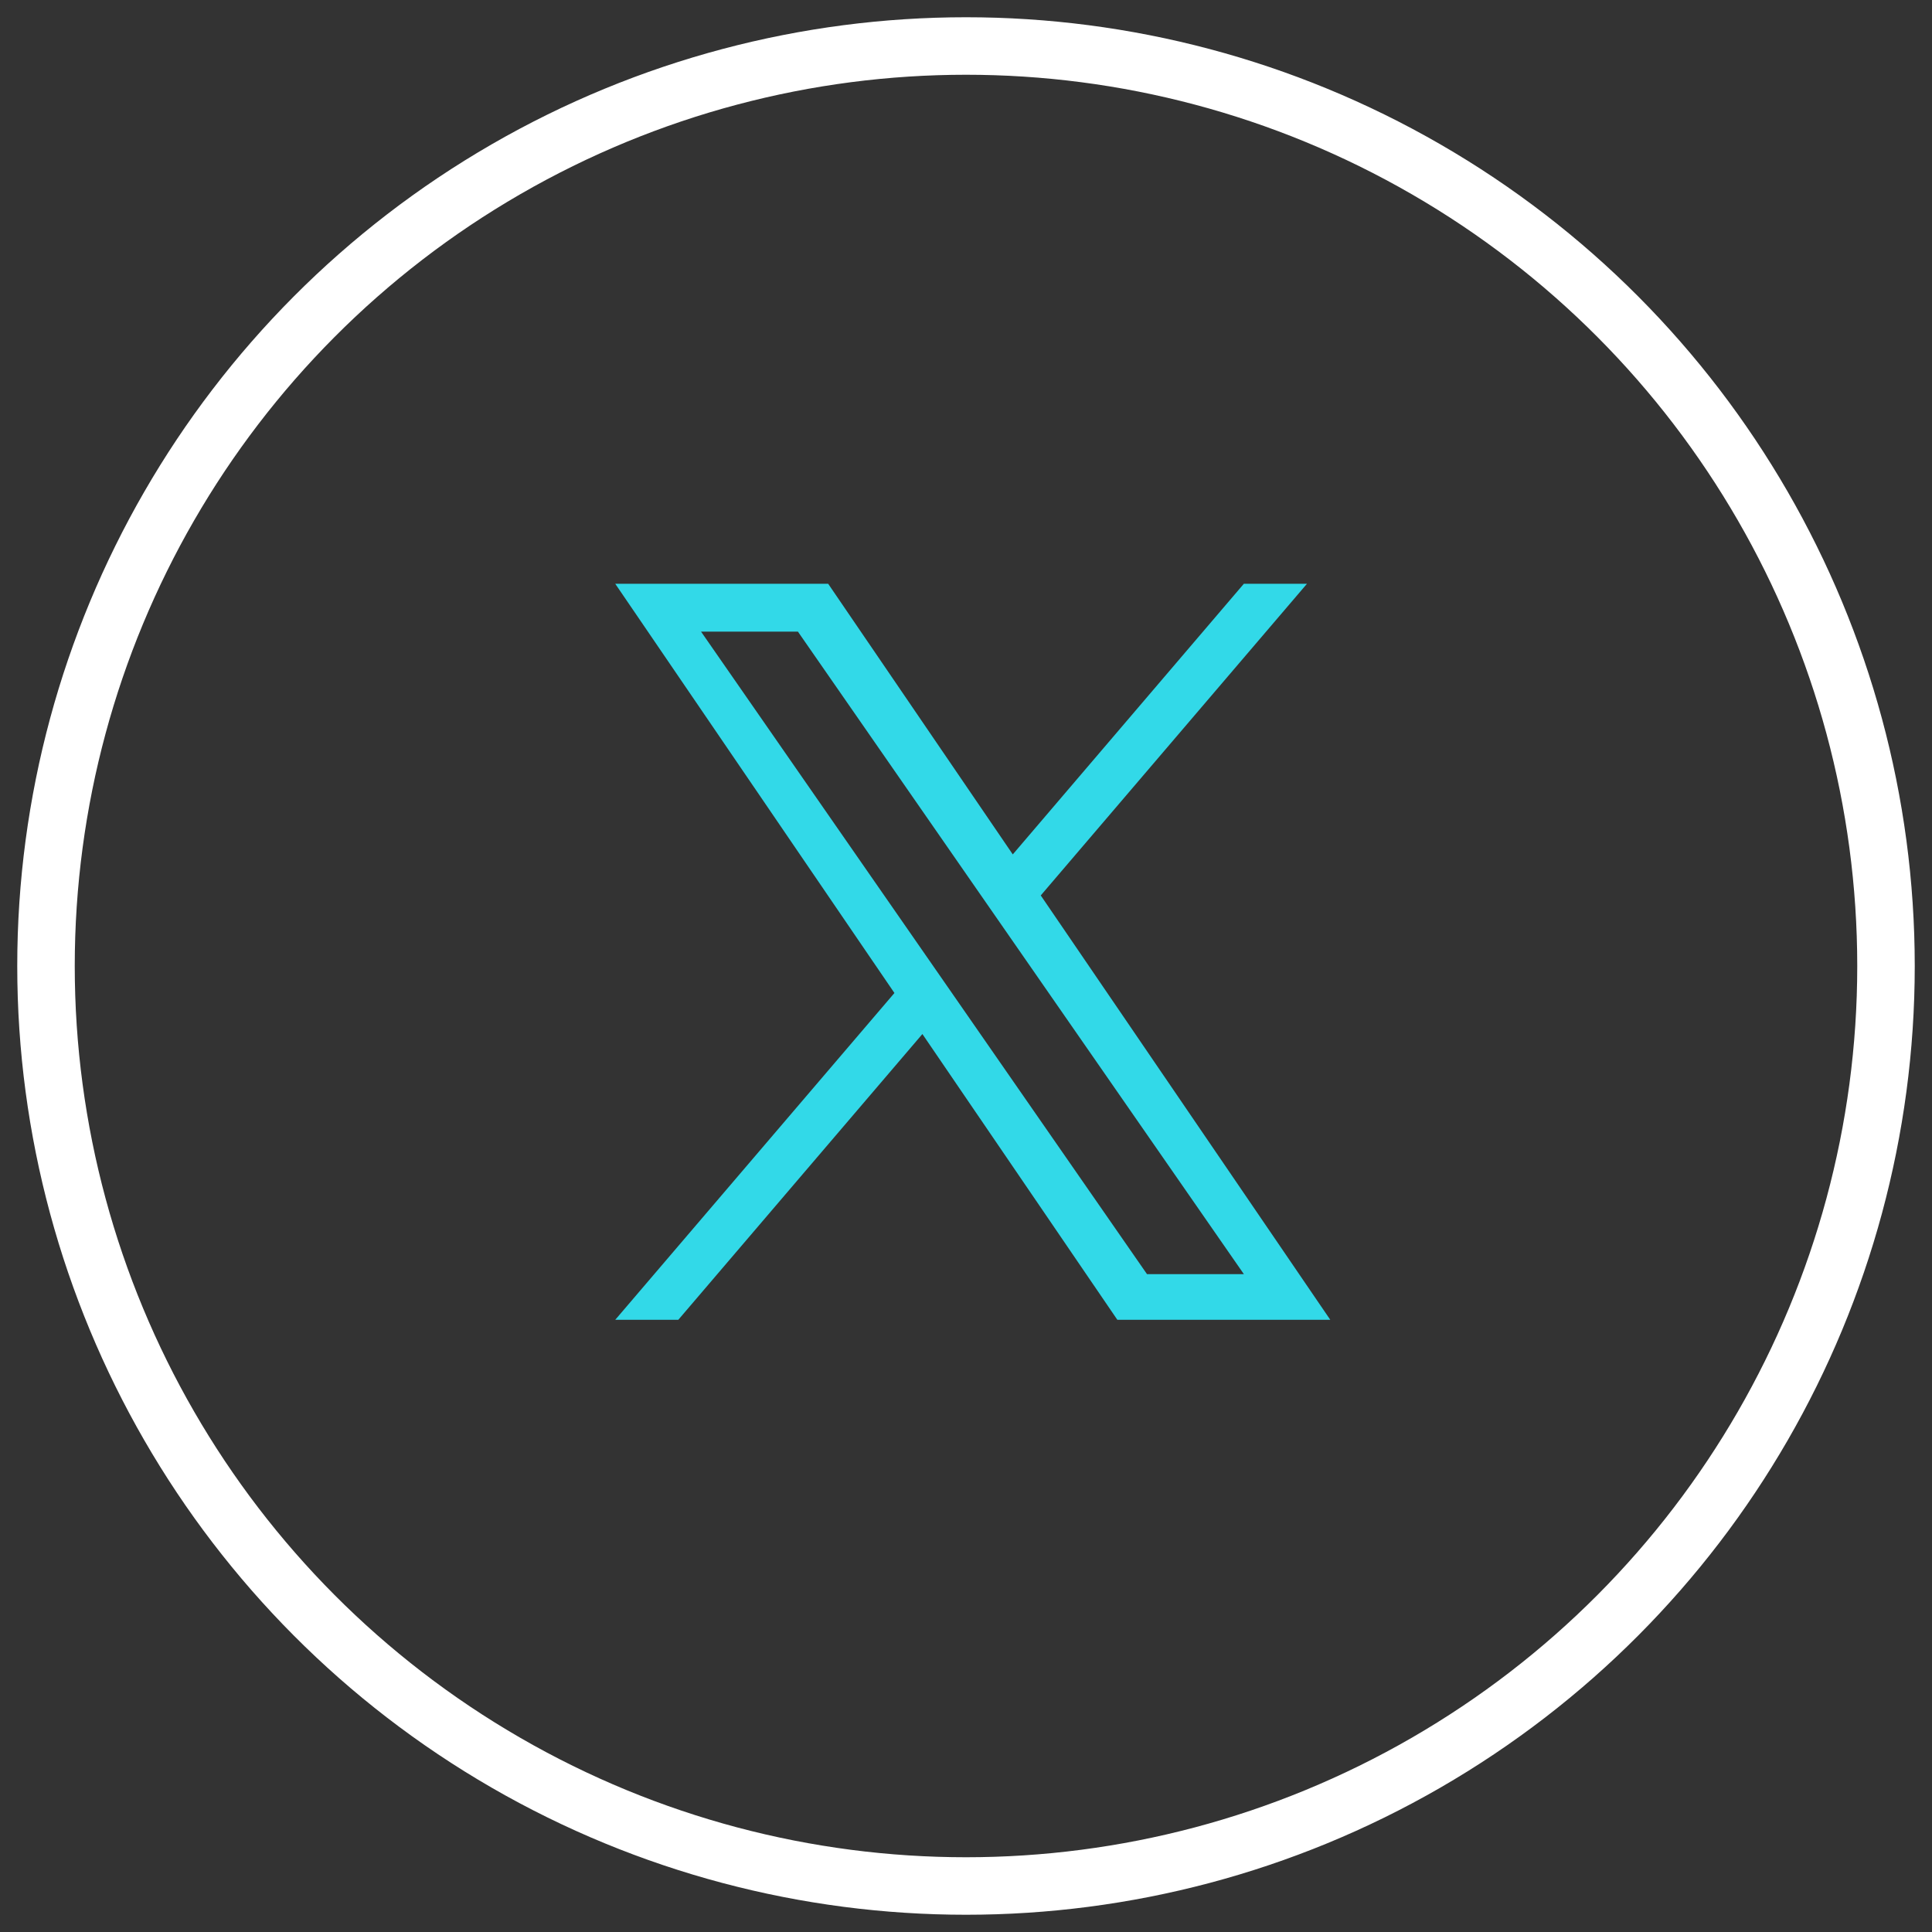
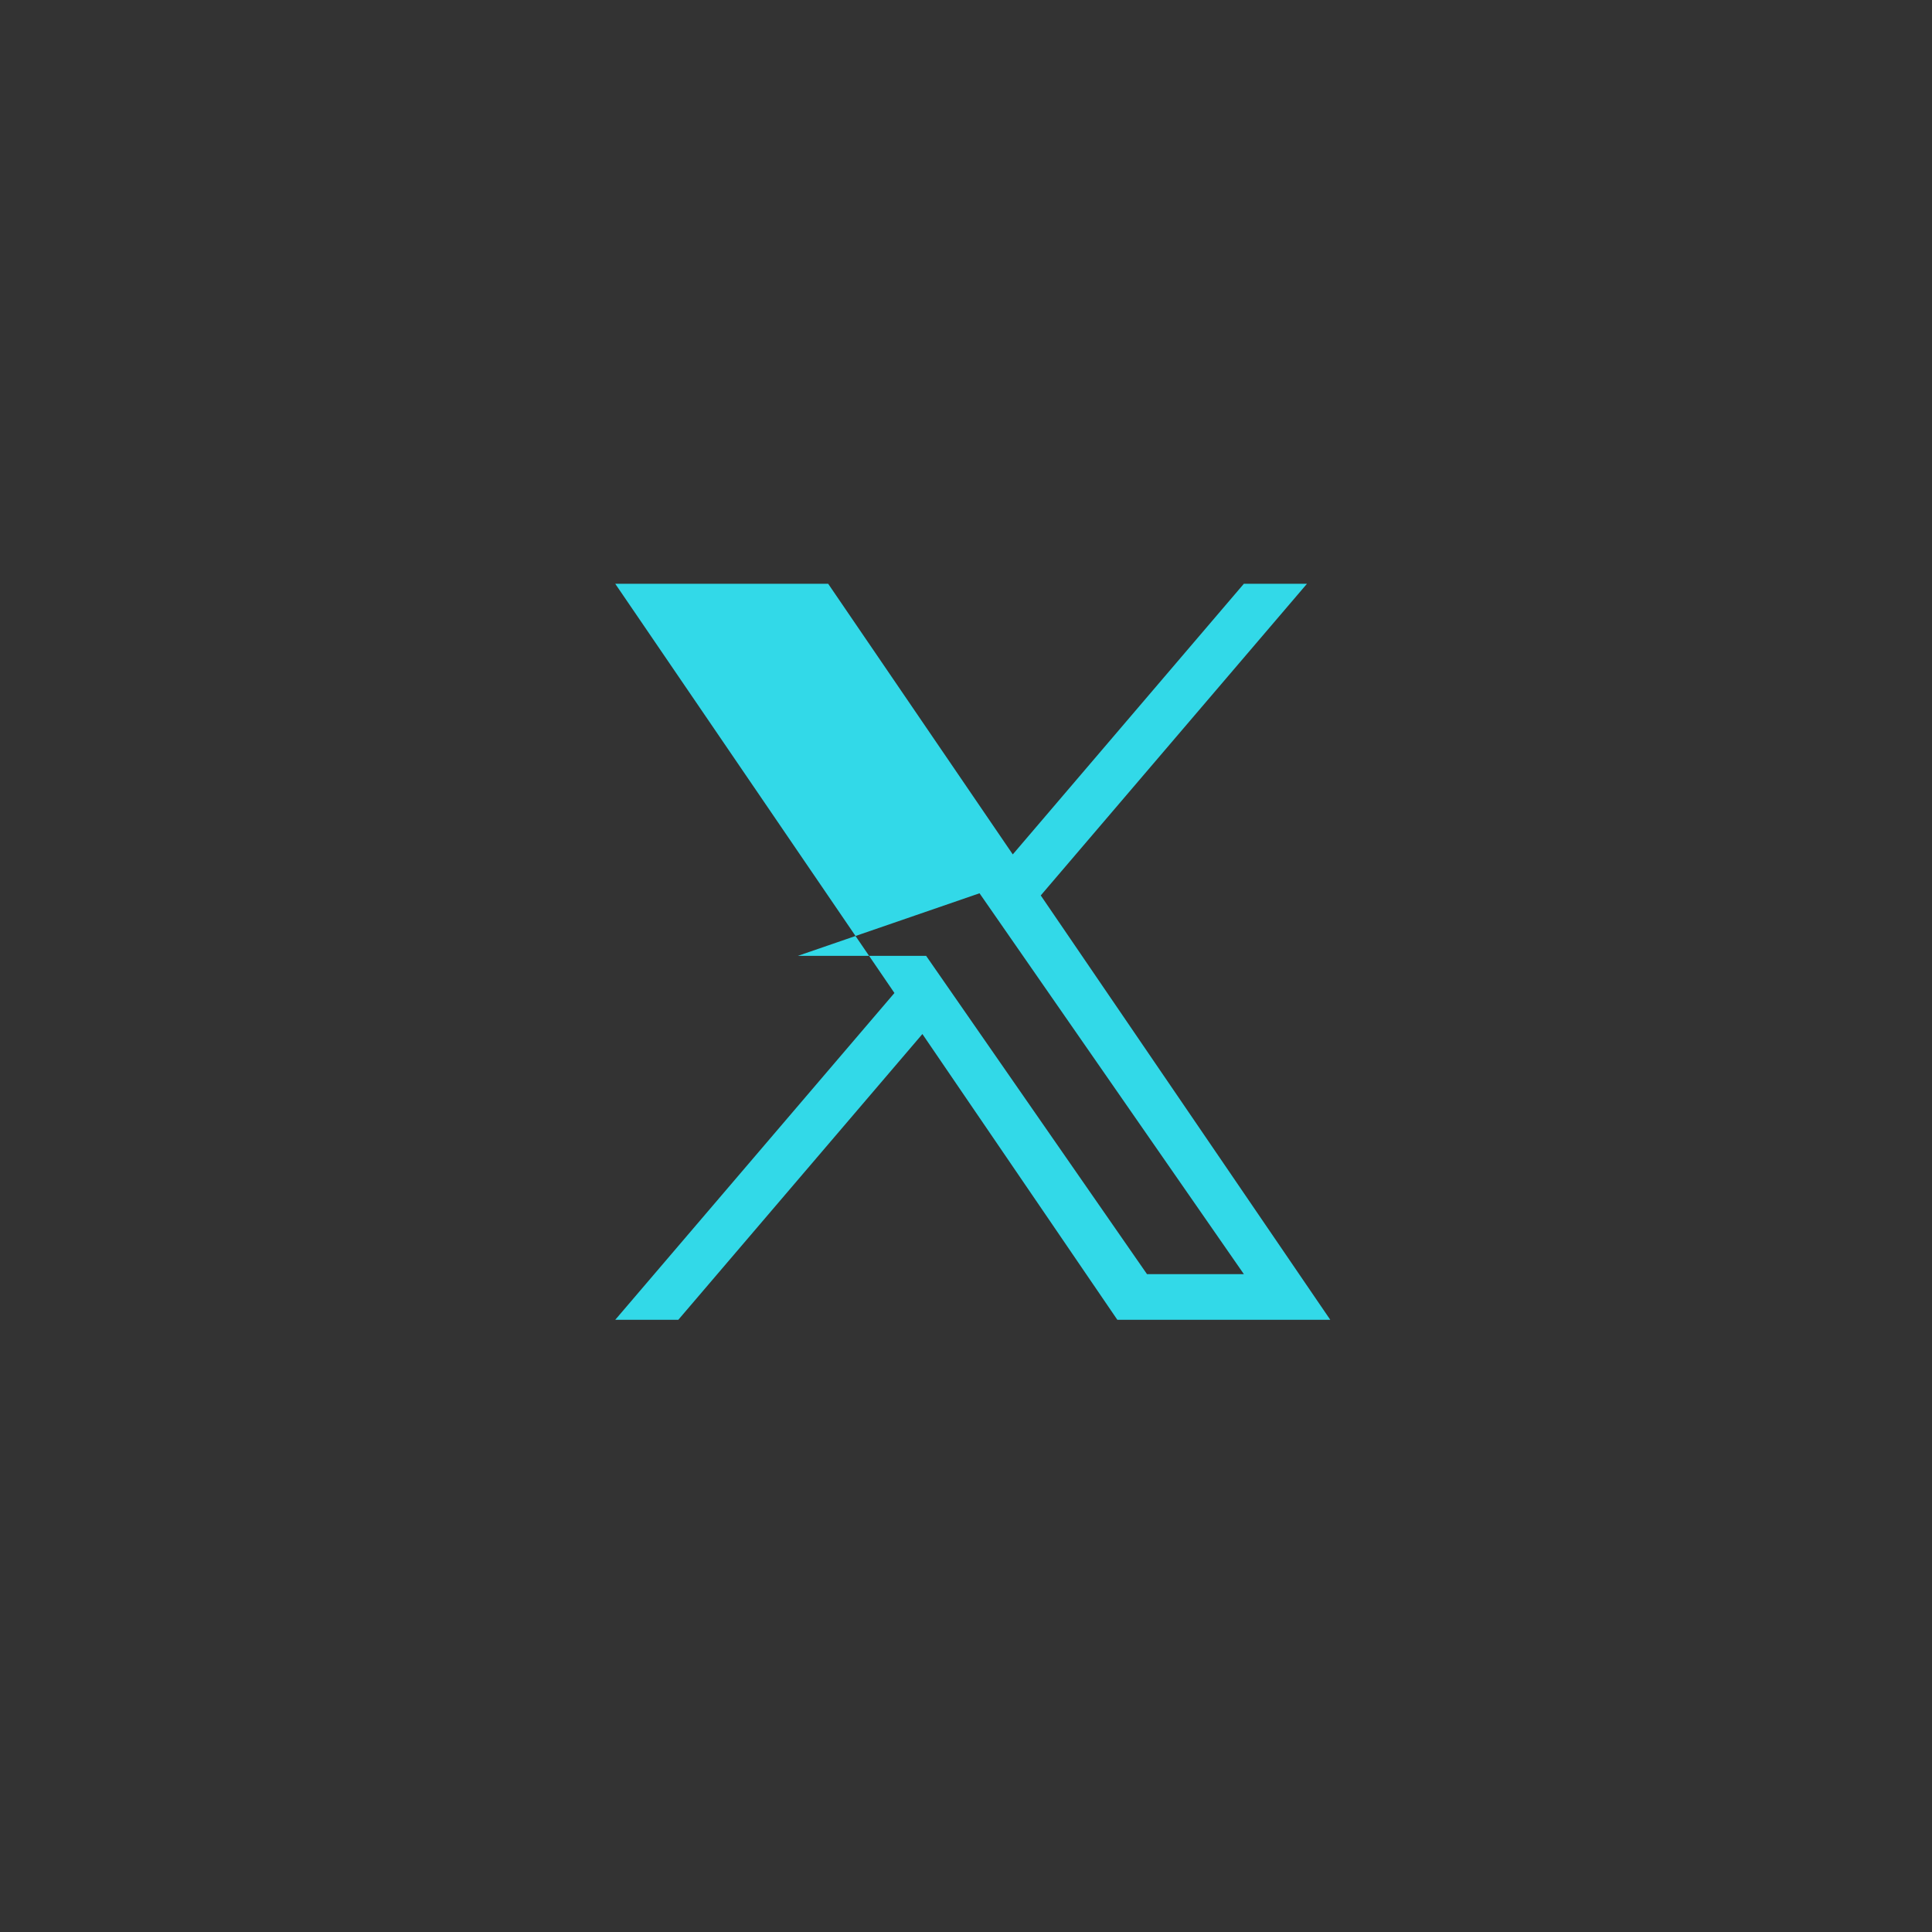
<svg xmlns="http://www.w3.org/2000/svg" width="42" height="42" viewBox="0 0 42 42" fill="none">
  <rect x="0" y="0" width="42" height="42" fill="#333333" stroke="none" />
-   <path d="M22.625 19.466L28.412 12.691H27.04L22.017 18.574L18.004 12.691H13.375L19.444 21.587L13.375 28.691H14.746L20.052 22.479L24.29 28.691H28.919L22.625 19.466ZM20.748 21.665L20.133 20.779L15.24 13.731H17.346L21.294 19.419L21.909 20.305L27.041 27.699H24.935L20.748 21.665Z" fill="#32D9E8" />
-   <circle cx="21" cy="21" r="20" stroke="white" stroke-width="1.25" />
+   <path d="M22.625 19.466L28.412 12.691H27.04L22.017 18.574L18.004 12.691H13.375L19.444 21.587L13.375 28.691H14.746L20.052 22.479L24.29 28.691H28.919L22.625 19.466ZM20.748 21.665L20.133 20.779H17.346L21.294 19.419L21.909 20.305L27.041 27.699H24.935L20.748 21.665Z" fill="#32D9E8" />
</svg>